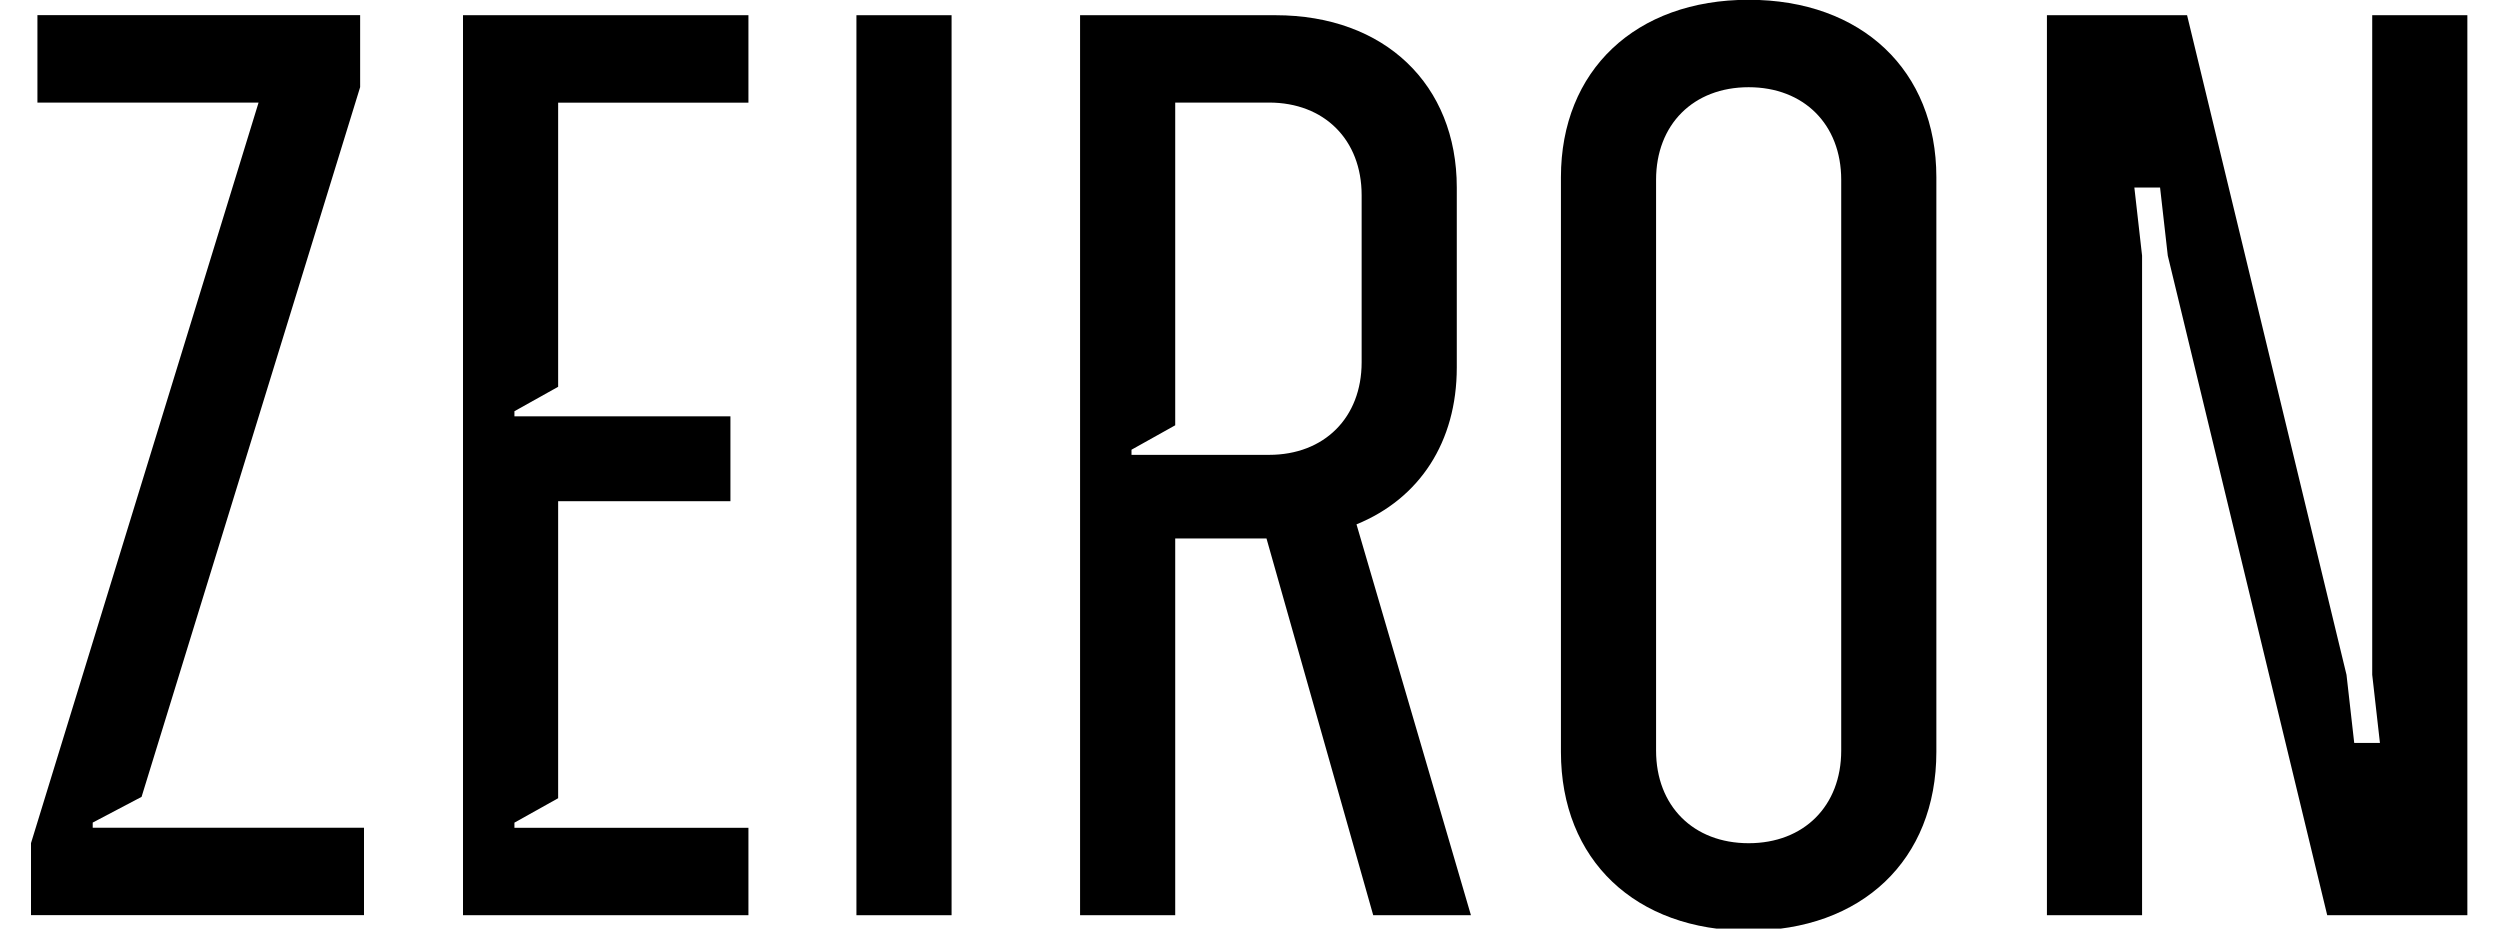
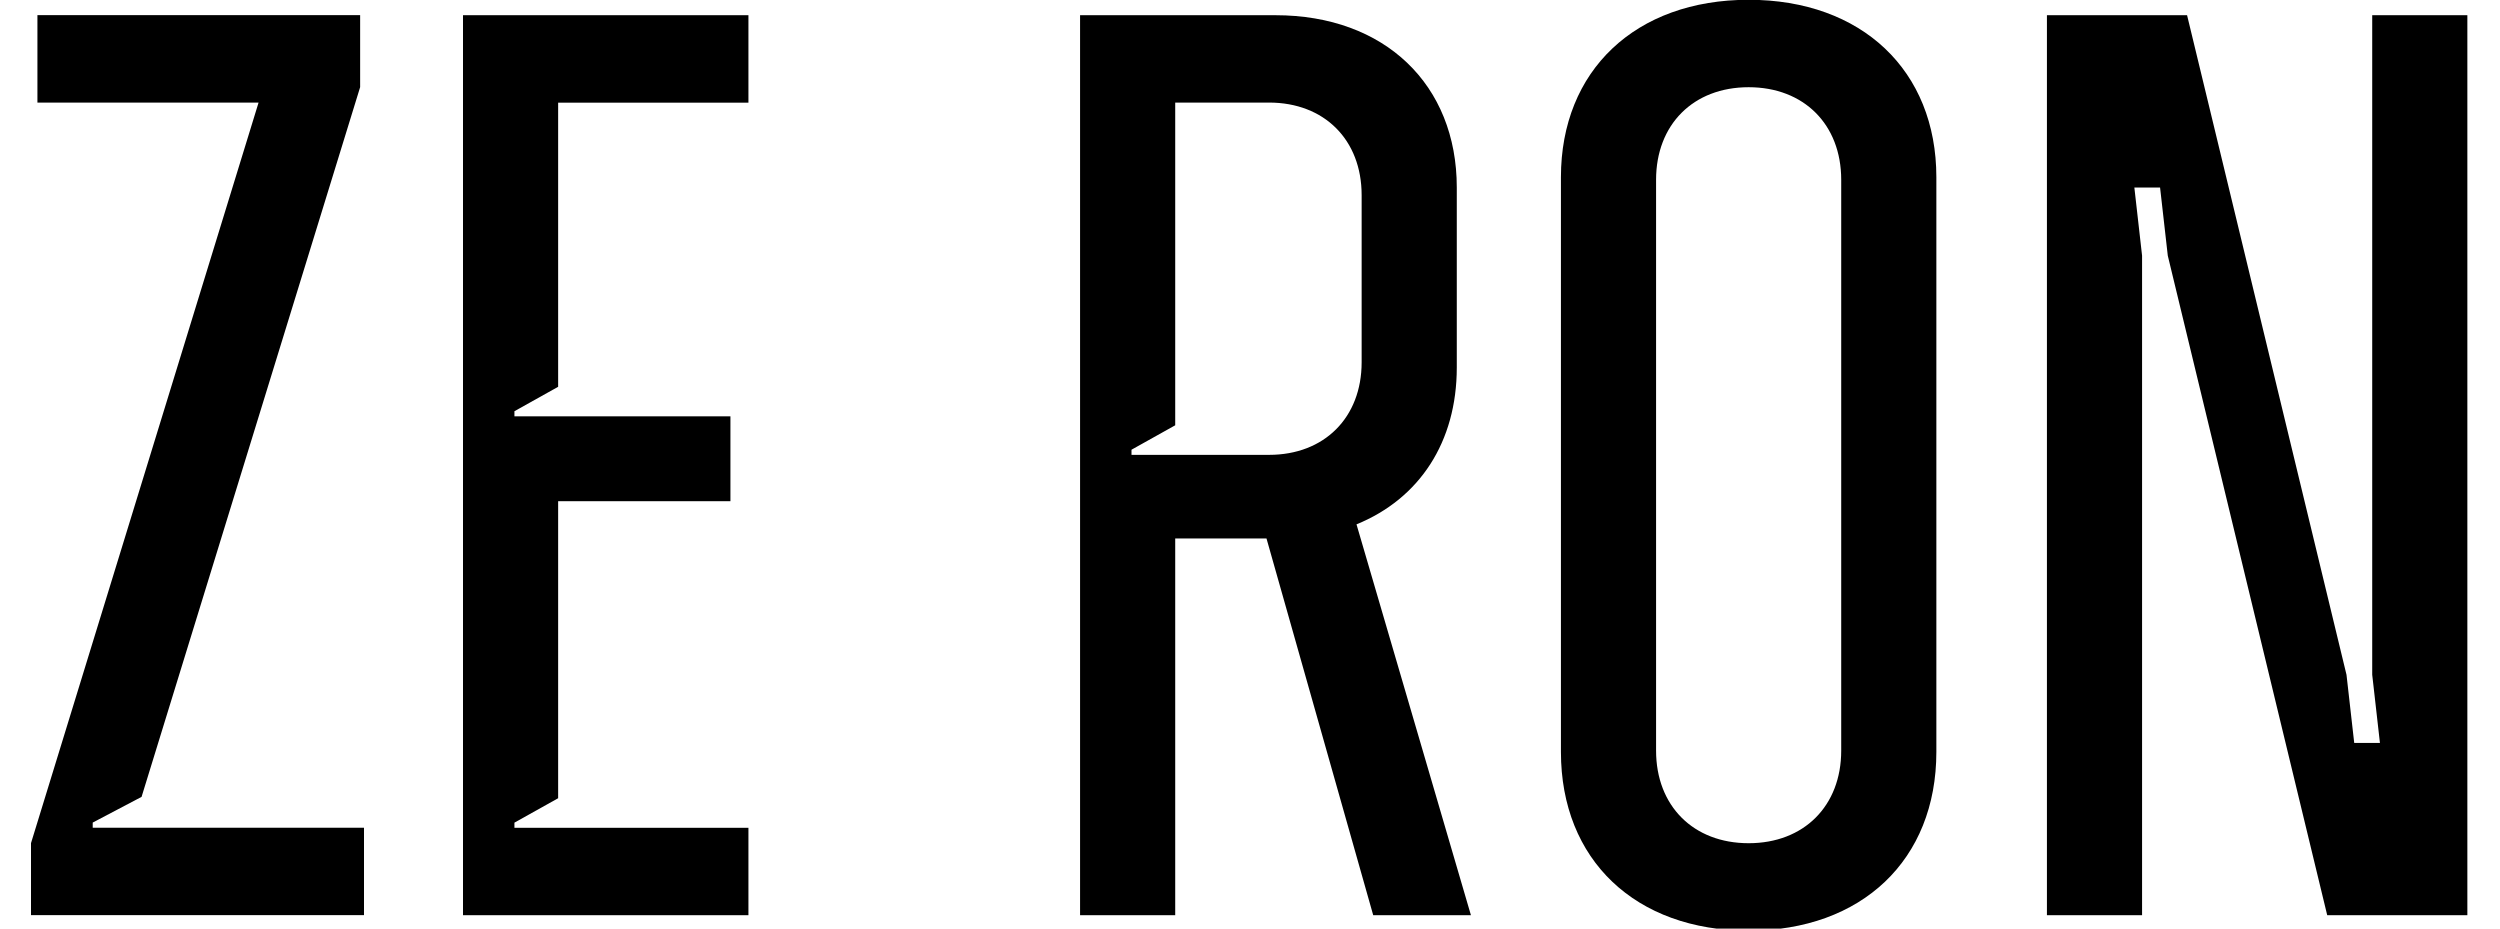
<svg xmlns="http://www.w3.org/2000/svg" id="Ebene_1" version="1.1" viewBox="75 35 350 130">
  <path d="M79.34,153.04l31.86-103.68h-30.96v-12.24h45.18v10.08l-30.6,99.36-6.84,3.6v.72h37.98v12.24h-46.62v-10.08Z" />
  <path d="M139.82,37.13h39.96v12.24h-26.64v39.78l-6.12,3.42v.72h30.24v11.88h-24.12v41.58l-6.12,3.42v.72h32.76v12.24h-39.96V37.13Z" />
-   <path d="M194.9,37.13h13.32v126h-13.32V37.13Z" />
  <path d="M226.21,37.13h27.36c15.3,0,25.38,9.72,25.38,24.12v25.2c0,10.44-5.22,18.36-14.04,21.96l16.02,54.72h-13.68l-14.94-52.74h-12.78v52.74h-13.32V37.13ZM252.67,98.68c7.74,0,12.96-5.22,12.96-12.96v-23.4c0-7.74-5.22-12.96-12.96-12.96h-13.14v45.18l-6.12,3.42v.72h19.26Z" />
  <path d="M293.53,140.26V59.81c0-14.94,10.44-24.84,26.28-24.84s26.28,9.9,26.28,24.84v80.46c0,15.12-10.44,25.02-26.28,25.02s-26.28-9.9-26.28-25.02ZM332.77,140.08V60.17c0-7.74-5.22-12.96-12.96-12.96s-12.96,5.22-12.96,12.96v79.92c0,7.74,5.22,12.96,12.96,12.96s12.96-5.22,12.96-12.96Z" />
  <path d="M361.57,37.13h19.62l22.32,92.34,1.08,9.54h3.6l-1.08-9.54V37.13h13.32v126h-19.62l-22.32-92.34-1.08-9.54h-3.6l1.08,9.54v92.34h-13.32V37.13Z" />
</svg>